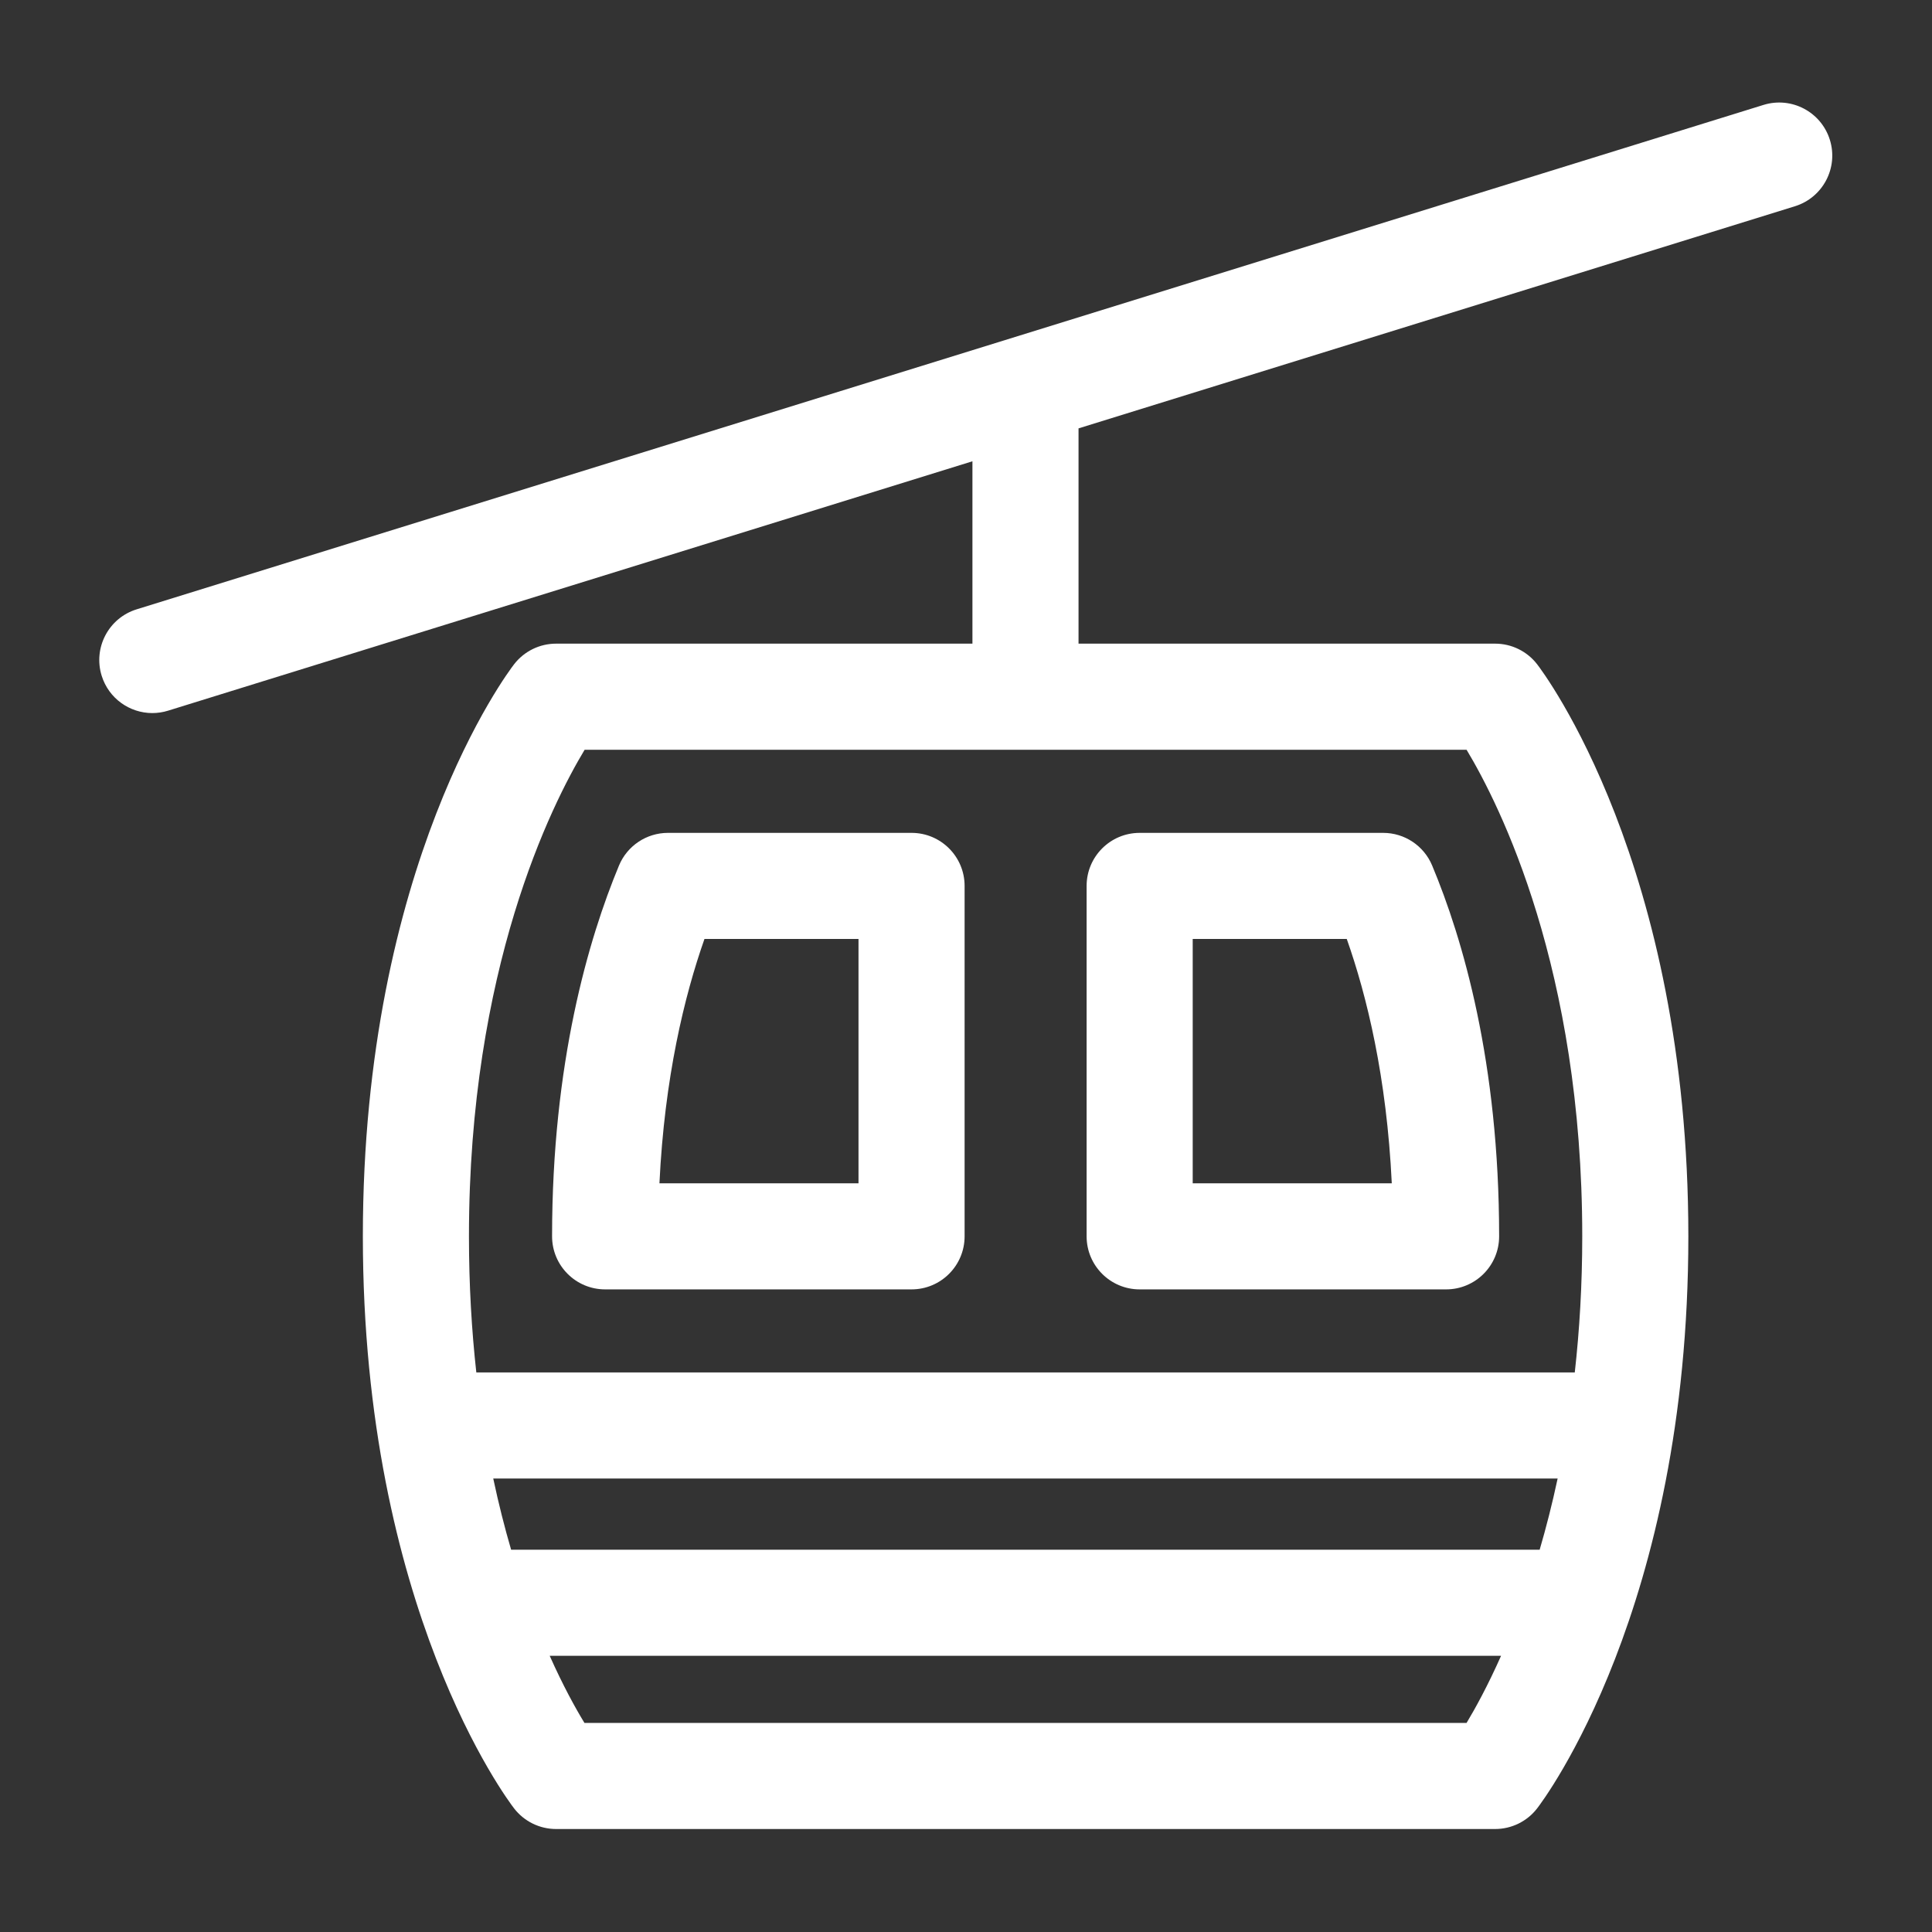
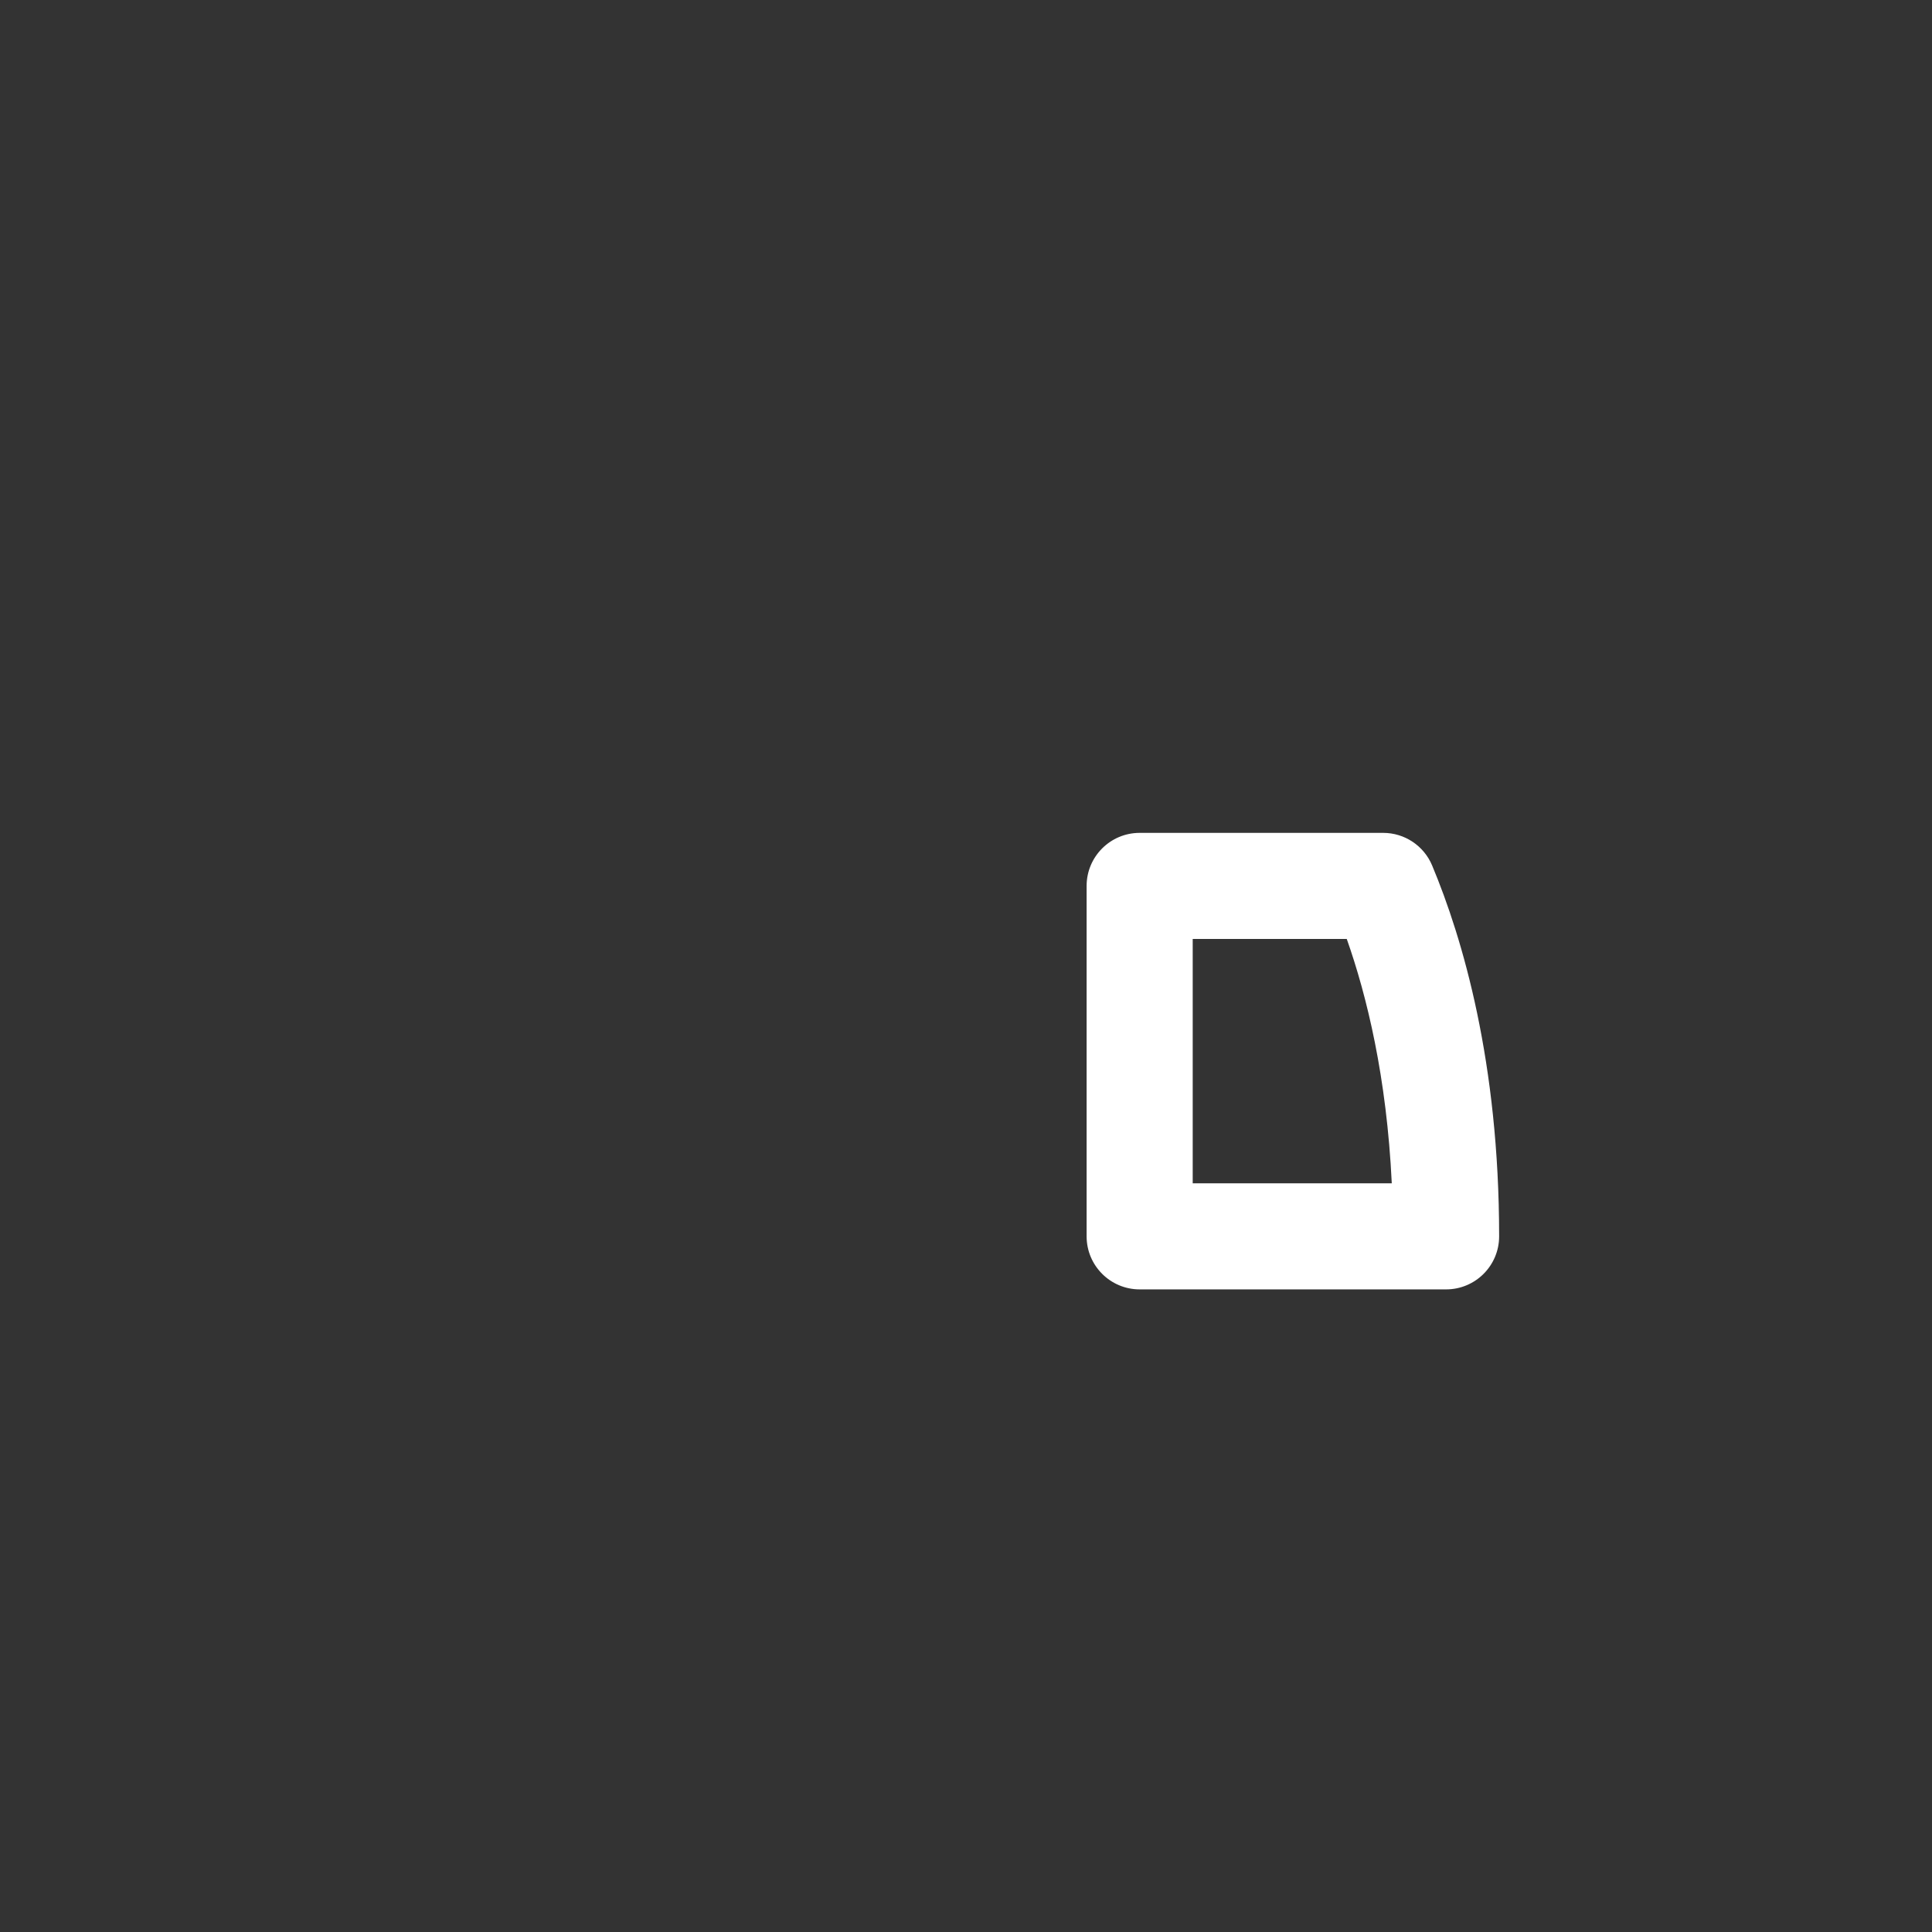
<svg xmlns="http://www.w3.org/2000/svg" xmlns:ns1="http://www.inkscape.org/namespaces/inkscape" xmlns:ns2="http://sodipodi.sourceforge.net/DTD/sodipodi-0.dtd" ns1:version="1.0 (4035a4fb49, 2020-05-01)" ns2:docname="cabin.svg" xml:space="preserve" style="enable-background:new 0 0 512 512;" viewBox="0 0 512 512" y="0px" x="0px" id="Layer_1" version="1.1">
  <rect x="0" y="0" width="512" height="512" fill="#333333" stroke="none" />
  <defs id="defs53" />
  <ns2:namedview ns1:current-layer="Layer_1" ns1:window-maximized="0" ns1:window-y="0" ns1:window-x="0" ns1:cy="256" ns1:cx="256" ns1:zoom="1.0263363" showgrid="false" id="namedview51" ns1:window-height="829" ns1:window-width="1393" ns1:pageshadow="2" ns1:pageopacity="0" guidetolerance="10" gridtolerance="10" objecttolerance="10" borderopacity="1" bordercolor="#666666" pagecolor="#ffffff" ns1:document-rotation="0" />
  <g transform="matrix(0.897,0,0,0.897,26.307,26.307)" id="g6" style="fill:#ffffff">
    <g id="g4" style="fill:#ffffff">
-       <path id="path2" d="M 511.293,11.998 C 508.73,3.731 499.95,-0.892 491.681,1.669 L 11.036,150.695 c -8.267,2.563 -12.892,11.343 -10.329,19.612 2.085,6.723 8.278,11.036 14.965,11.036 1.537,0 3.102,-0.229 4.647,-0.707 l 237.649,-73.684 v 53.88 H 134.96 c -4.854,0 -9.435,2.25 -12.404,6.092 -1.824,2.362 -44.681,59.108 -44.681,169.012 0,109.904 42.857,166.647 44.681,169.009 2.969,3.842 7.549,6.092 12.404,6.092 H 412.4 c 4.856,0 9.436,-2.25 12.404,-6.093 1.824,-2.362 44.675,-59.105 44.675,-169.008 0,-109.903 -42.851,-166.648 -44.674,-169.01 -2.969,-3.843 -7.55,-6.093 -12.405,-6.093 H 289.315 v -63.6 L 500.966,31.609 c 8.266,-2.563 12.89,-11.343 10.327,-19.611 z M 403.957,479.692 H 143.34 c -2.628,-4.313 -6.299,-10.937 -10.263,-19.825 h 281.07 c -3.94,8.859 -7.582,15.493 -10.19,19.825 z m 21.594,-51.171 H 121.675 c -1.887,-6.467 -3.675,-13.472 -5.277,-21.032 h 314.463 c -1.613,7.553 -3.411,14.559 -5.31,21.032 z M 403.956,192.179 c 9.799,16.28 34.177,64.735 34.177,143.757 0,14.429 -0.819,27.825 -2.207,40.205 H 111.395 c -1.368,-12.363 -2.174,-25.754 -2.174,-40.205 0,-79.071 24.411,-127.536 34.176,-143.757 h 260.559 z" style="fill:#ffffff" />
-     </g>
+       </g>
  </g>
  <g transform="matrix(0.897,0,0,0.897,26.307,26.307)" id="g12" style="fill:#ffffff">
    <g id="g10" style="fill:#ffffff">
-       <path id="path8" d="m 239.983,216.736 h -71.964 c -6.333,0 -12.043,3.811 -14.474,9.659 -9.018,21.703 -19.767,58.324 -19.767,109.541 0,8.656 7.017,15.673 15.673,15.673 h 90.532 c 8.656,0 15.673,-7.017 15.673,-15.673 V 232.409 c 0,-8.655 -7.018,-15.673 -15.673,-15.673 z M 224.31,320.263 h -0.001 -58.811 c 1.51,-31.269 7.365,-55.289 13.301,-72.18 h 45.511 v 72.18 z" style="fill:#ffffff" />
-     </g>
+       </g>
  </g>
  <g transform="matrix(0.897,0,0,0.897,26.307,26.307)" id="g18" style="fill:#ffffff">
    <g id="g16" style="fill:#ffffff">
      <path id="path14" d="m 393.78,226.363 c -2.439,-5.83 -8.14,-9.627 -14.46,-9.627 h -71.946 c -8.656,0 -15.673,7.017 -15.673,15.673 v 103.527 c 0,8.657 7.017,15.673 15.673,15.673 h 90.53 c 8.656,0 15.673,-7.017 15.673,-15.673 -10e-4,-51.437 -10.766,-87.977 -19.797,-109.573 z m -70.733,93.9 v -72.18 h 45.514 c 5.938,16.822 11.793,40.804 13.298,72.18 z" style="fill:#ffffff" />
    </g>
  </g>
  <g id="g20">
</g>
  <g id="g22">
</g>
  <g id="g24">
</g>
  <g id="g26">
</g>
  <g id="g28">
</g>
  <g id="g30">
</g>
  <g id="g32">
</g>
  <g id="g34">
</g>
  <g id="g36">
</g>
  <g id="g38">
</g>
  <g id="g40">
</g>
  <g id="g42">
</g>
  <g id="g44">
</g>
  <g id="g46">
</g>
  <g id="g48">
</g>
</svg>